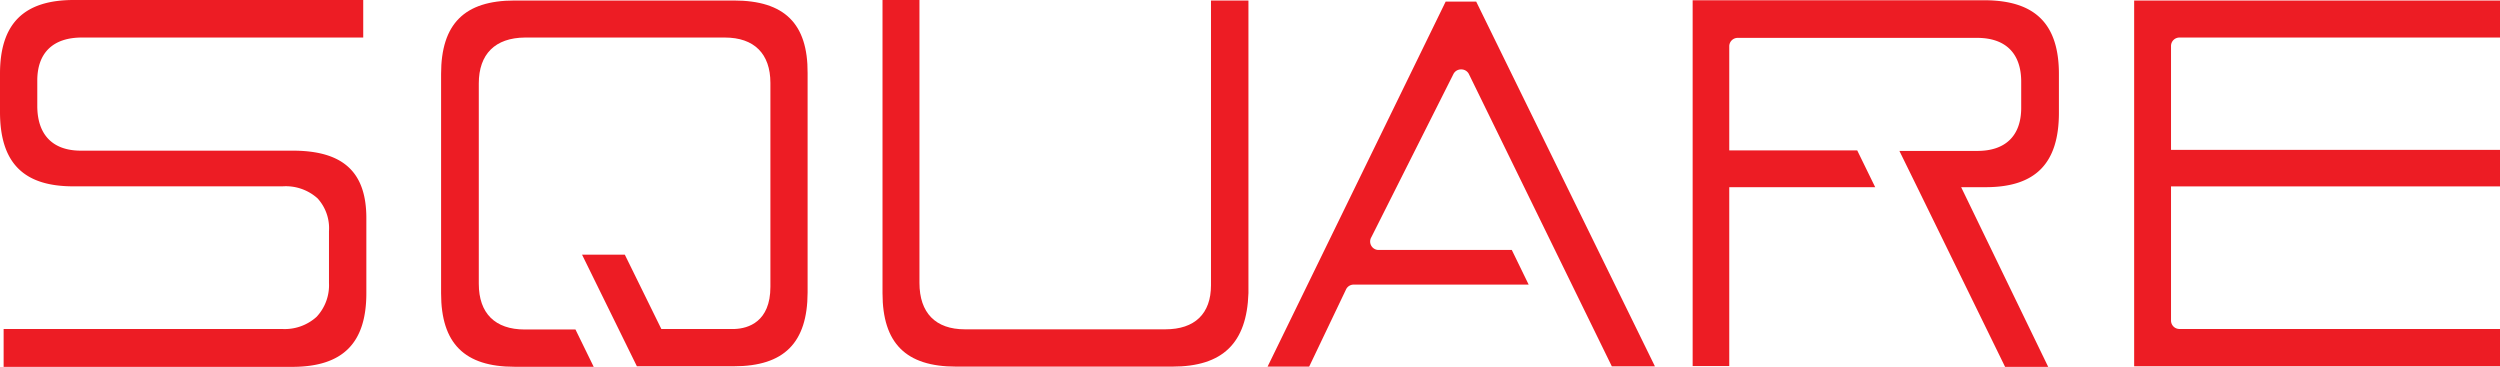
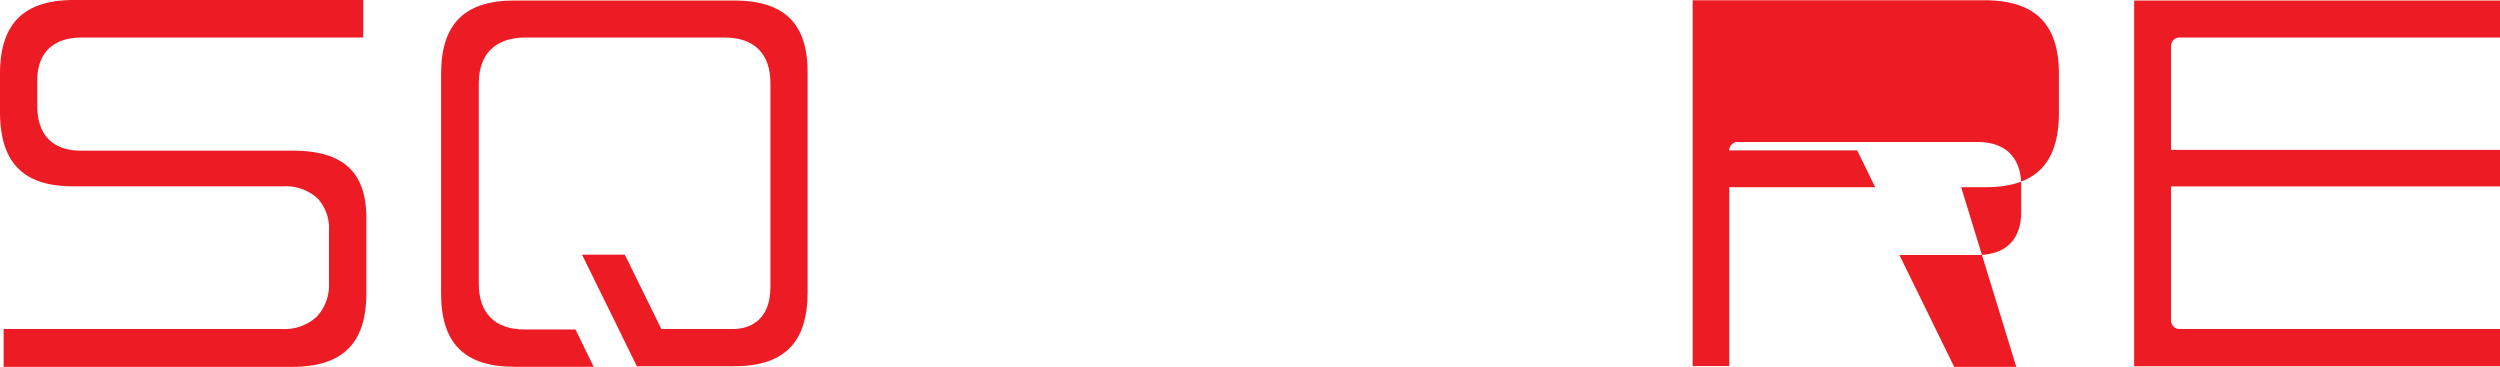
<svg xmlns="http://www.w3.org/2000/svg" id="Isolation_Mode" data-name="Isolation Mode" viewBox="0 0 296.37 43.49">
  <defs>
    <style>
      .cls-1 {
        fill: #ed1c24;
      }
    </style>
  </defs>
  <title>square</title>
  <g id="_Group_" data-name="&lt;Group&gt;">
    <path id="_Path_" data-name="&lt;Path&gt;" class="cls-1" d="M0.43,43.46V39h33a5.62,5.62,0,0,0,4.1-1.44A5.48,5.48,0,0,0,39,33.54V27.41a5.25,5.25,0,0,0-1.35-3.89,5.63,5.63,0,0,0-4.15-1.43H8.71C2.77,22.1,0,19.29,0,13.26L0,8.75C0,2.82,2.8,0,8.75,0H43.06V4.45H9.7c-3.41,0-5.28,1.81-5.28,5.1v3c0,3.43,1.83,5.31,5.16,5.31H34.69c6,0,8.74,2.54,8.74,8v8.89c0,5.94-2.8,8.72-8.74,8.74H0.43Z" />
-     <path id="_Path_2" data-name="&lt;Path&gt;" class="cls-1" d="M113.33,43.46c-5.94,0-8.71-2.77-8.71-8.71V0H109V33.54c0,3.55,1.91,5.5,5.38,5.5h23.77c3.49,0,5.41-1.85,5.41-5.22V0.06H148V34.75c-0.19,5.93-3.06,8.71-9,8.71h-25.7Z" />
-     <path id="_Path_3" data-name="&lt;Path&gt;" class="cls-1" d="M155.2,43.46l4.36-9.13a1,1,0,0,1,.94-0.59h20.72l-2-4.11H163.5a1,1,0,0,1-.93-1.51L172.29,8.8a1,1,0,0,1,.93-0.57h0a1,1,0,0,1,.93.58l16.93,34.62h5.11L175,0.19h-3.62L150.27,43.46h4.92Z" />
    <path id="_Compound_Path_" data-name="&lt;Compound Path&gt;" class="cls-1" d="M253,43.46V0.06h43.37V4.45h-38a1,1,0,0,0-1,1V38a1,1,0,0,0,1,1h38v4.42H253Zm3.7-21.36-2.12-4.33h41.79V22.1H256.7Z" />
-     <path id="_Path_4" data-name="&lt;Path&gt;" class="cls-1" d="M235.4,22.19c5.92,0,8.68-2.83,8.68-8.83V8.78c0-5.91-2.78-8.69-8.68-8.75H200.66V43.4H205V22.19H222.3l-2.13-4.36H205V5.49a1,1,0,0,1,1-1h28.39c3.37,0,5.22,1.84,5.22,5.19v3.1c0,3.29-1.84,5.11-5.19,5.11h-9.25l2.14,4.36h0l10.39,21.24h5.11L232.49,22.19h2.91Z" />
+     <path id="_Path_4" data-name="&lt;Path&gt;" class="cls-1" d="M235.4,22.19c5.92,0,8.68-2.83,8.68-8.83V8.78c0-5.91-2.78-8.69-8.68-8.75H200.66V43.4H205V22.19H222.3l-2.13-4.36H205a1,1,0,0,1,1-1h28.39c3.37,0,5.22,1.84,5.22,5.19v3.1c0,3.29-1.84,5.11-5.19,5.11h-9.25l2.14,4.36h0l10.39,21.24h5.11L232.49,22.19h2.91Z" />
    <path id="_Path_5" data-name="&lt;Path&gt;" class="cls-1" d="M87,0.06h-26c-5.94,0-8.71,2.77-8.71,8.71v26c0,5.94,2.77,8.71,8.71,8.71h9.38l-2.16-4.42H62.2c-3.51,0-5.44-1.92-5.44-5.41V9.89c0-3.48,1.94-5.41,5.47-5.44H85.93c3.48,0,5.4,1.93,5.4,5.38V34c0,4.17-2.65,4.94-4.23,5H87l0,0h-8.6l-4.33-8.81H69l6.5,13.23H87c5.95,0,8.72-2.78,8.74-8.74V8.68C95.78,2.8,93,.06,87,0.06Z" />
  </g>
</svg>